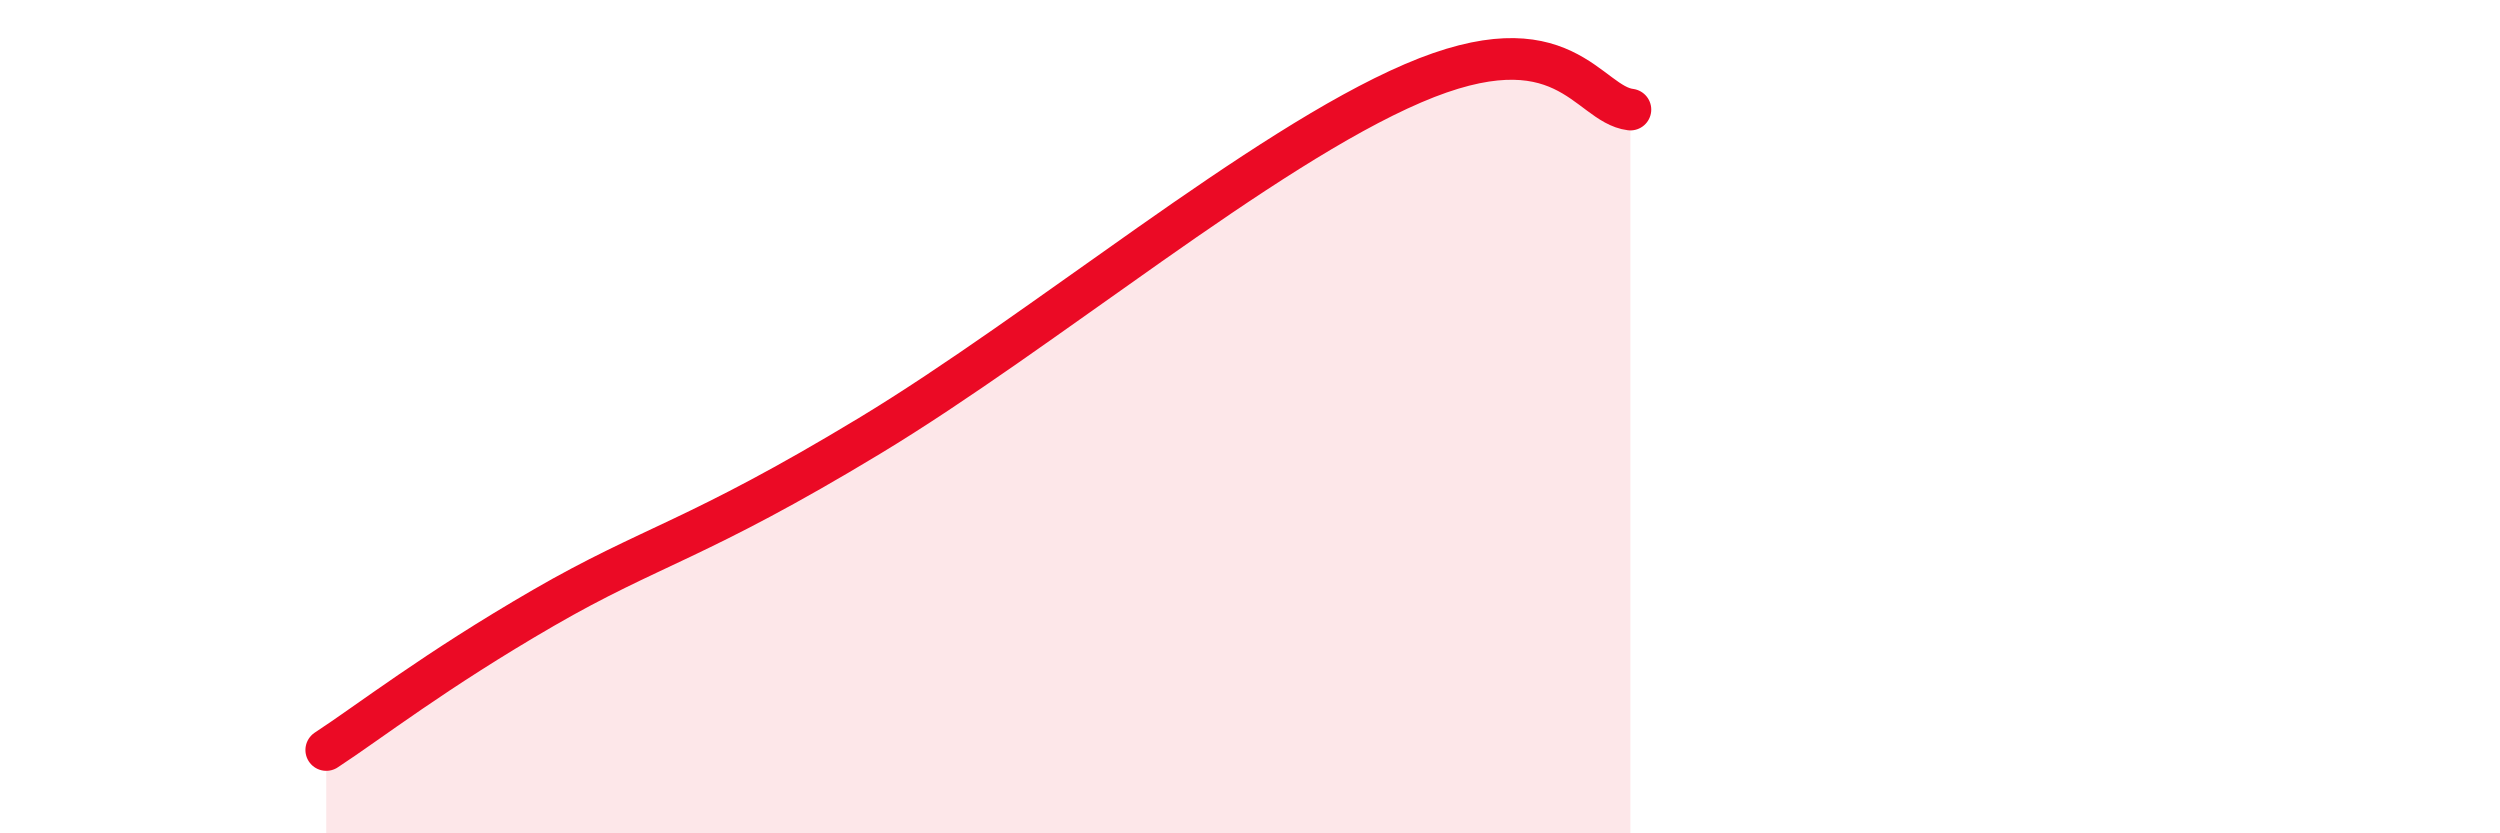
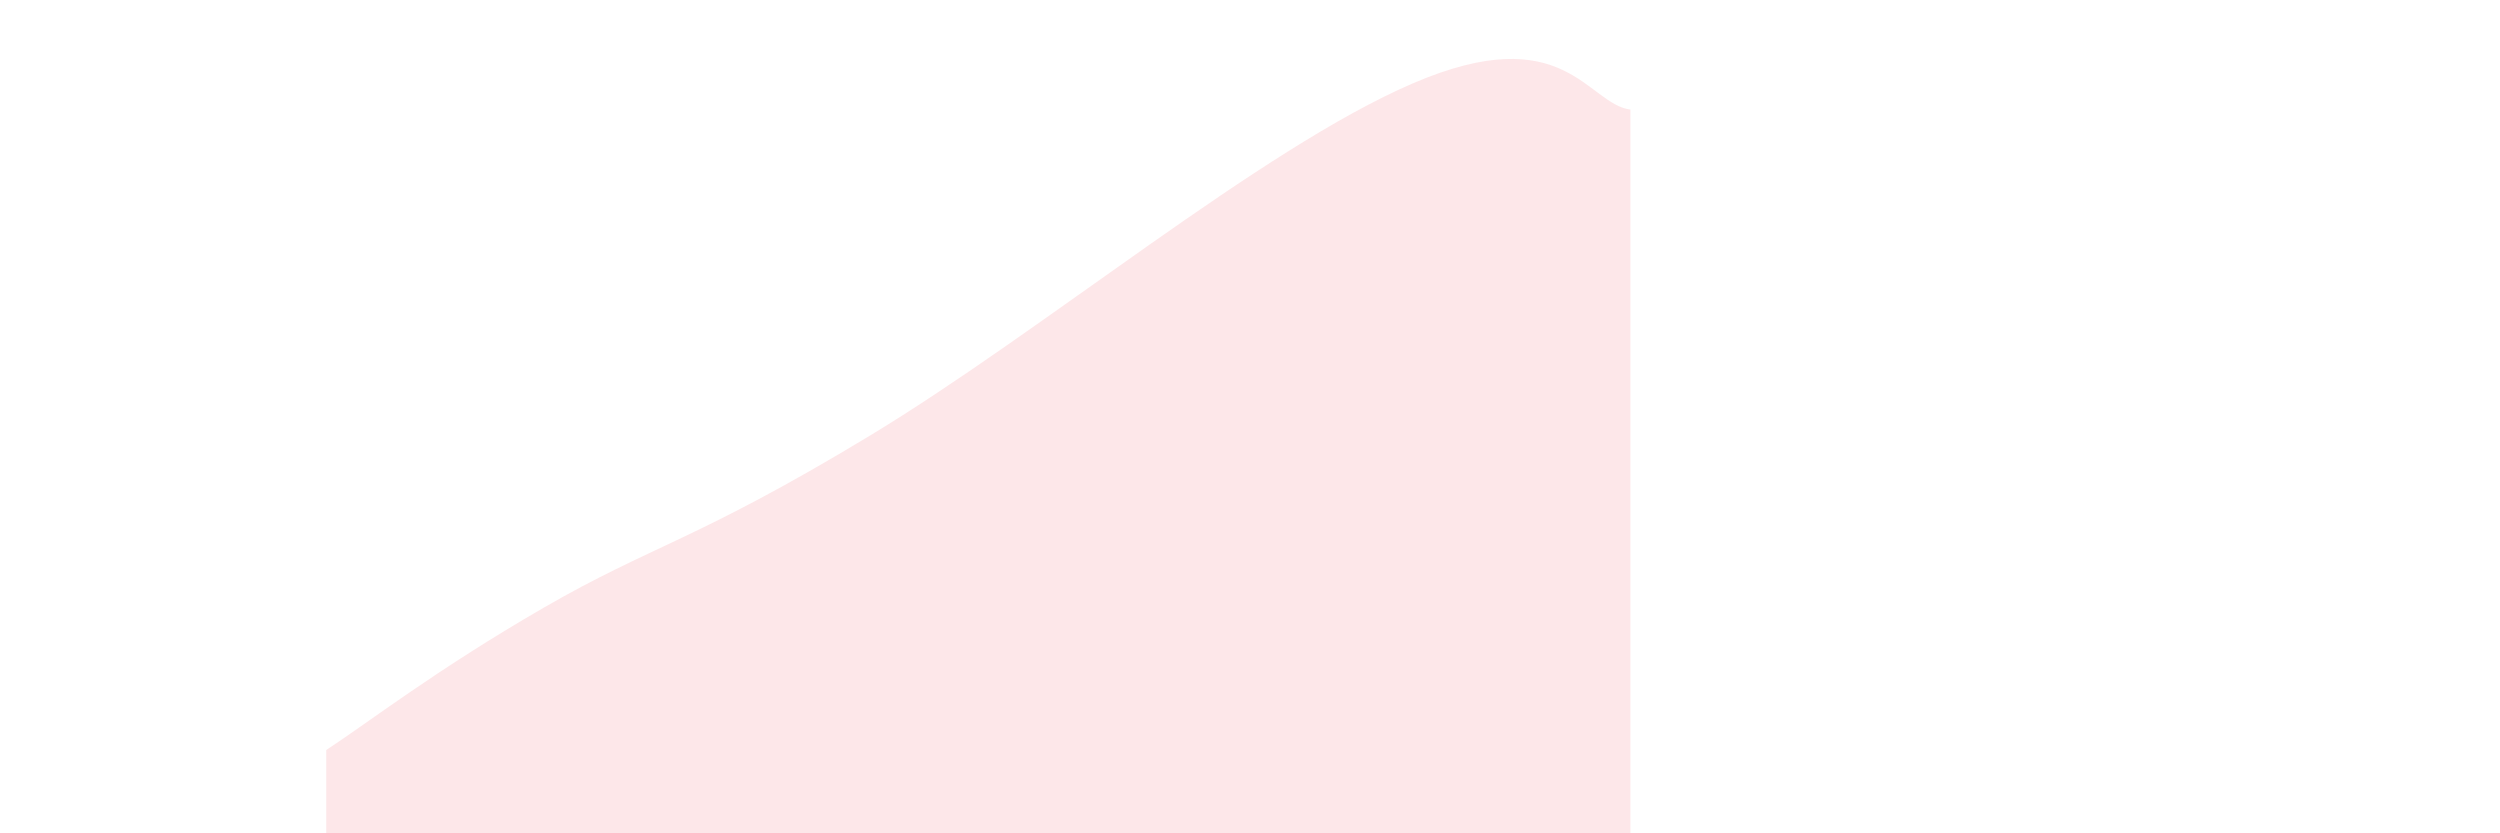
<svg xmlns="http://www.w3.org/2000/svg" width="60" height="20" viewBox="0 0 60 20">
-   <path d="M 7.83,18 C 8.87,17.32 10.43,16.1 13.04,14.59 C 15.65,13.08 16.7,12.98 20.87,10.46 C 25.04,7.94 30.26,3.57 33.91,2 C 37.56,0.43 38.09,2.5 39.13,2.63L39.13 20L7.83 20Z" fill="#EB0A25" opacity="0.1" stroke-linecap="round" stroke-linejoin="round" />
-   <path d="M 7.83,18 C 8.87,17.32 10.43,16.1 13.04,14.59 C 15.65,13.08 16.7,12.98 20.87,10.46 C 25.04,7.94 30.26,3.57 33.91,2 C 37.56,0.43 38.09,2.5 39.13,2.63" stroke="#EB0A25" stroke-width="1" fill="none" stroke-linecap="round" stroke-linejoin="round" />
+   <path d="M 7.83,18 C 8.87,17.32 10.43,16.1 13.04,14.59 C 15.65,13.08 16.7,12.98 20.87,10.46 C 25.04,7.94 30.26,3.57 33.91,2 C 37.56,0.43 38.09,2.5 39.13,2.63L39.13 20L7.83 20" fill="#EB0A25" opacity="0.1" stroke-linecap="round" stroke-linejoin="round" />
</svg>